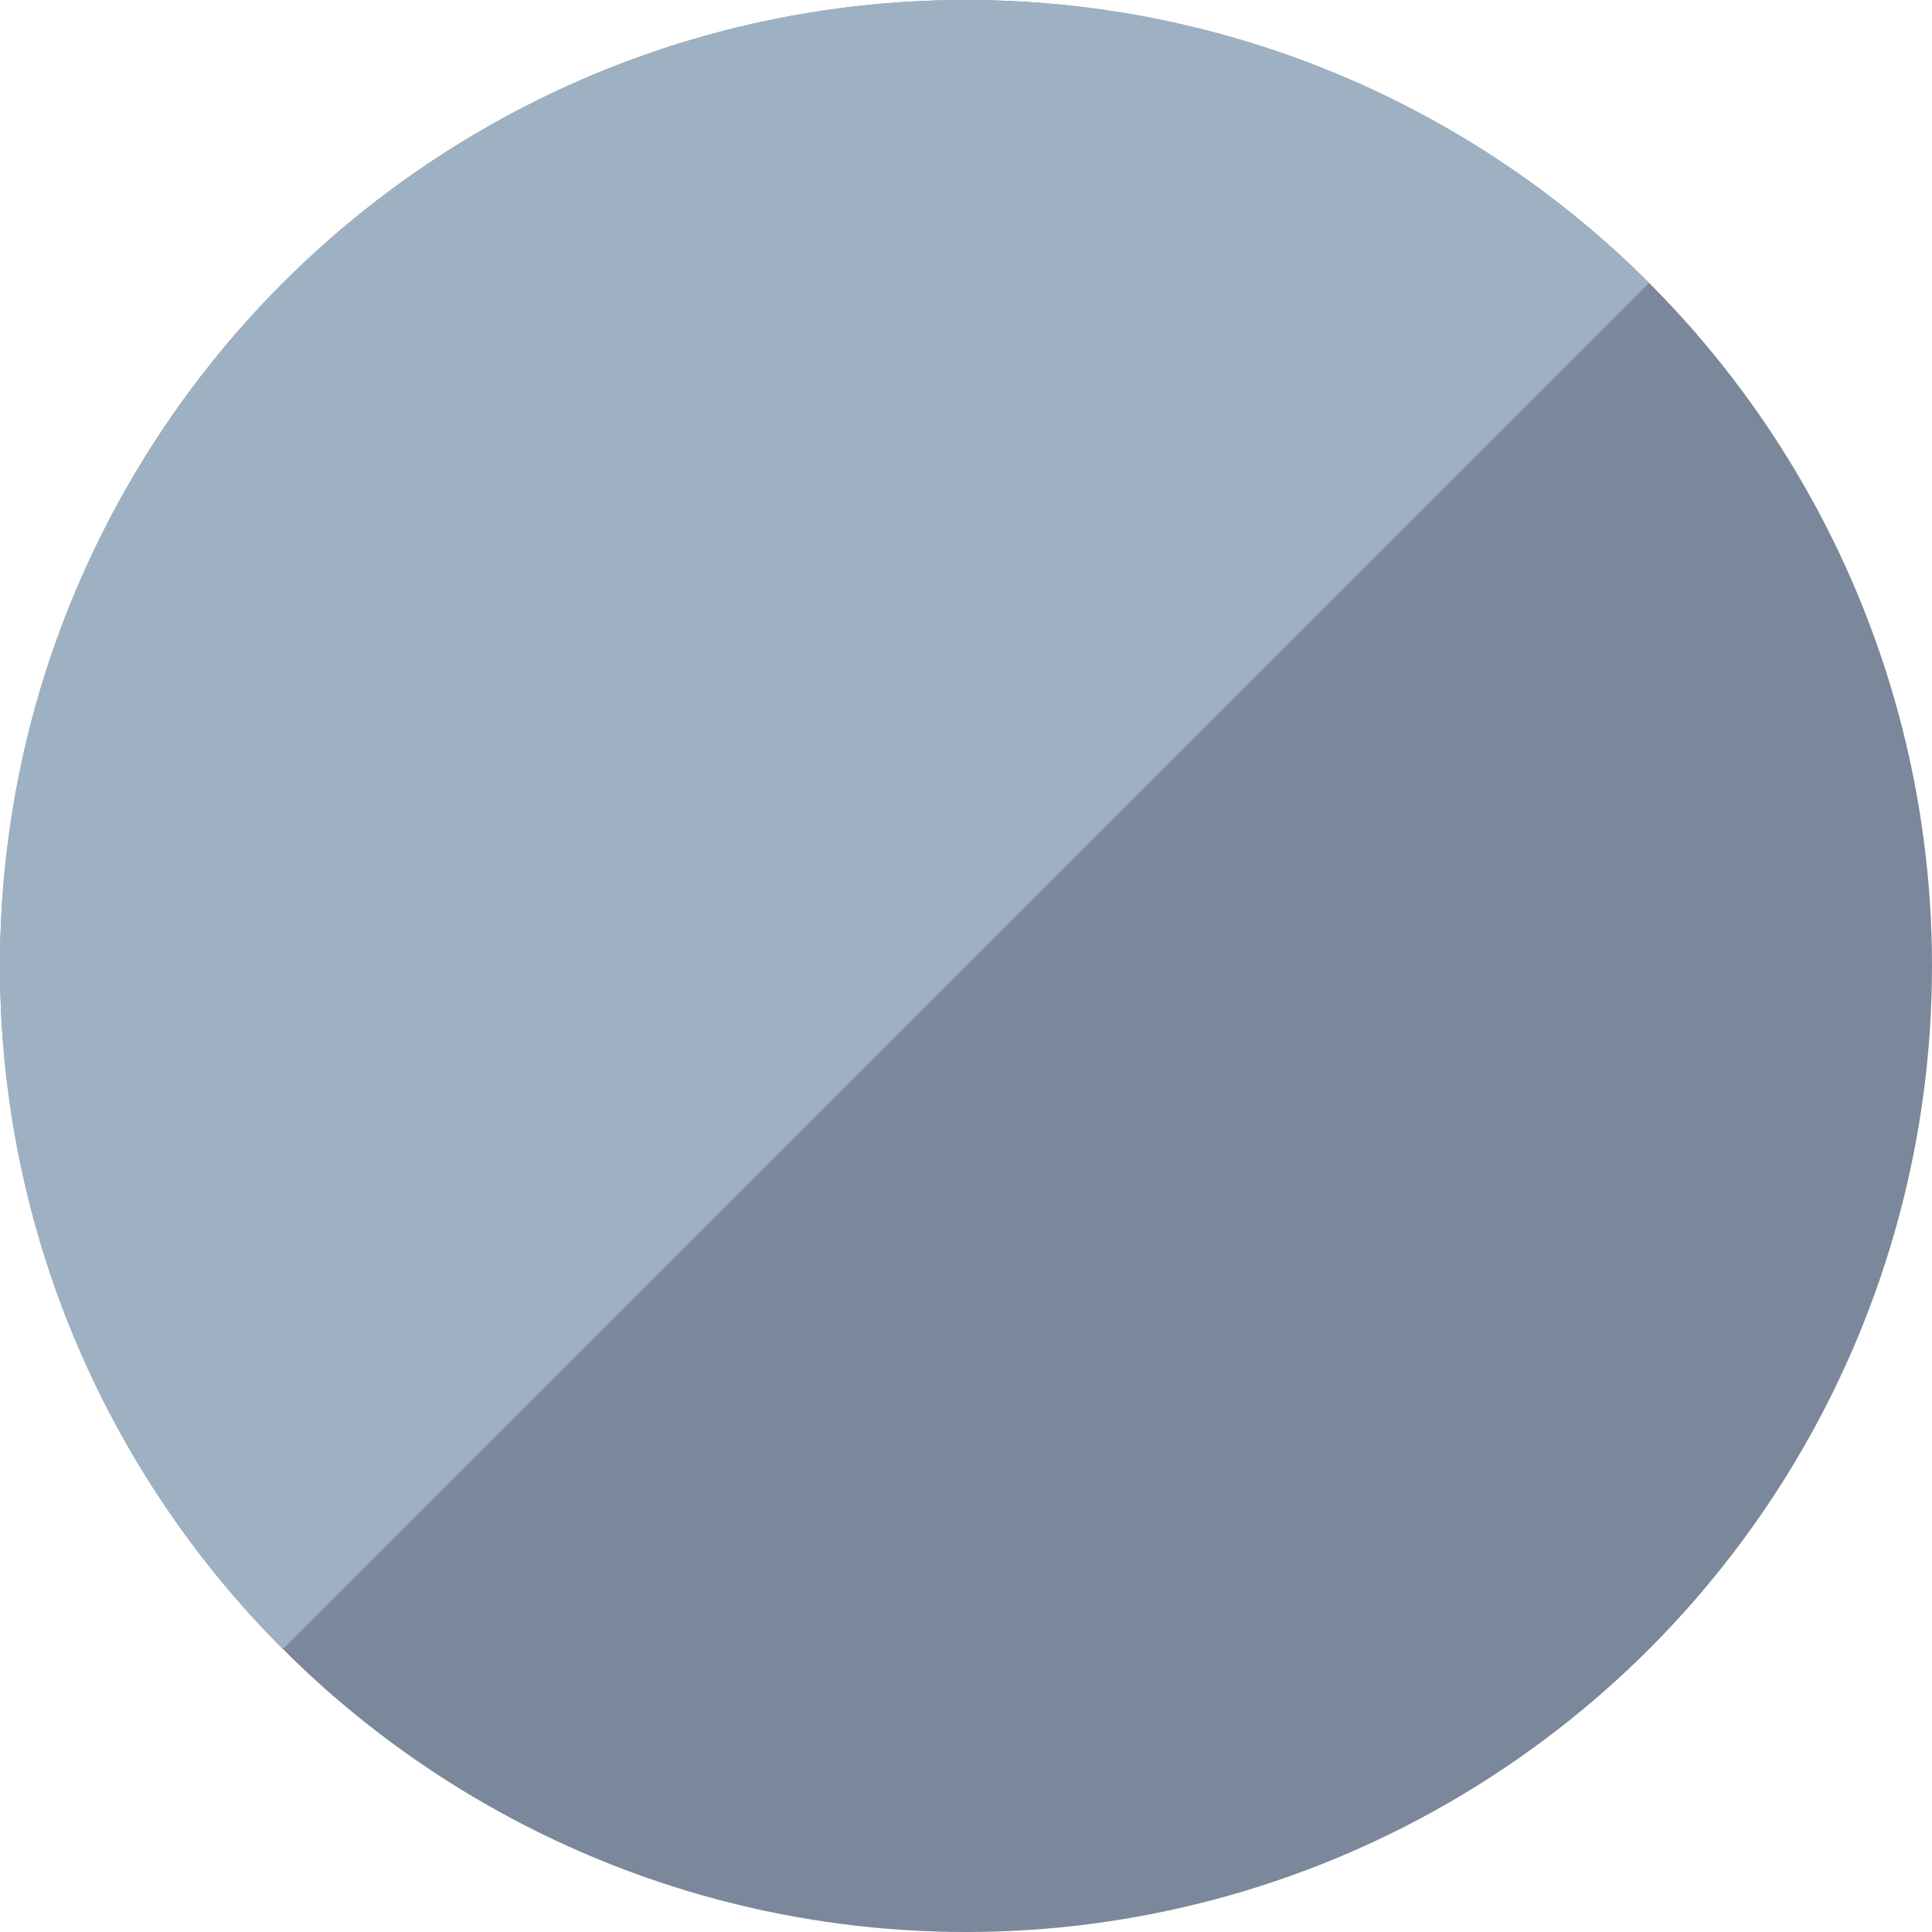
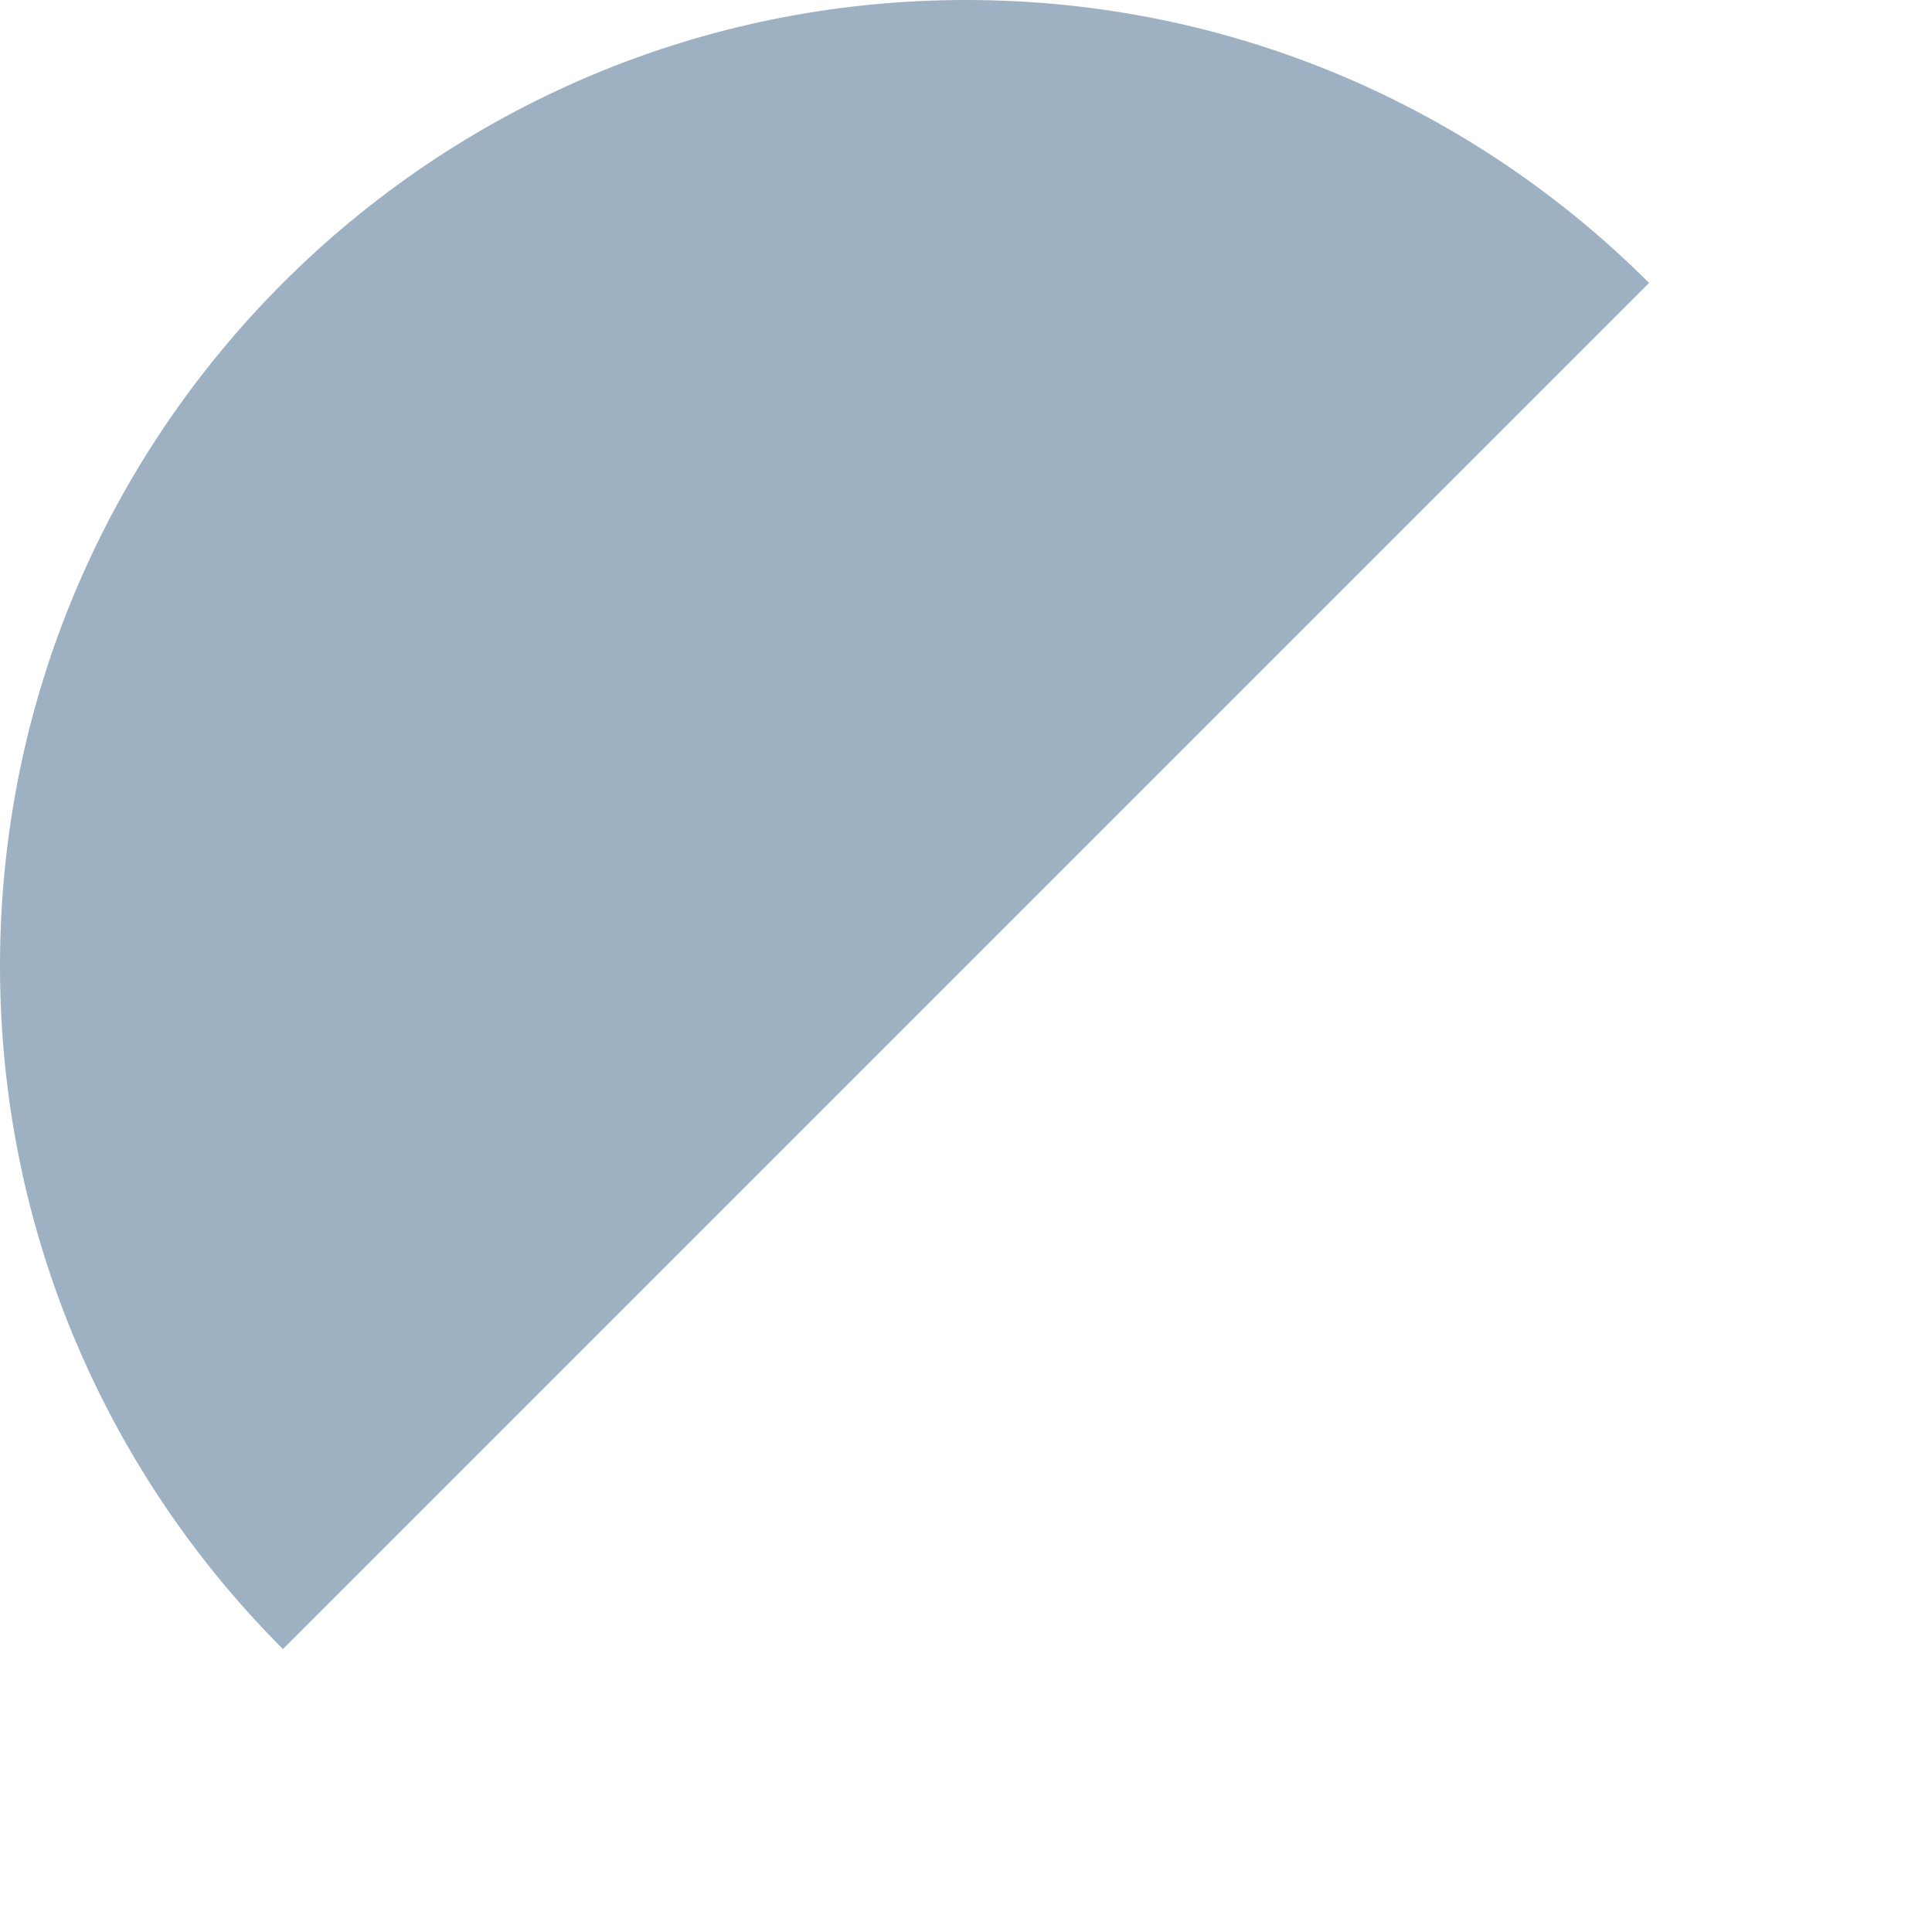
<svg xmlns="http://www.w3.org/2000/svg" id="Ebene_2" viewBox="0 0 20 20">
  <defs>
    <style>
      .cls-1 {
        fill: #7b879b;
      }

      .cls-2 {
        fill: #9db1c2;
      }
    </style>
  </defs>
-   <circle class="cls-1" cx="10" cy="10" r="10" />
-   <path class="cls-2" d="M17.071,2.929c-1.81-1.81-4.31-2.929-7.071-2.929C4.477,0,0,4.477,0,10c0,2.761,1.119,5.261,2.929,7.071L17.071,2.929Z" />
+   <path class="cls-2" d="M17.071,2.929c-1.81-1.81-4.31-2.929-7.071-2.929C4.477,0,0,4.477,0,10c0,2.761,1.119,5.261,2.929,7.071Z" />
</svg>